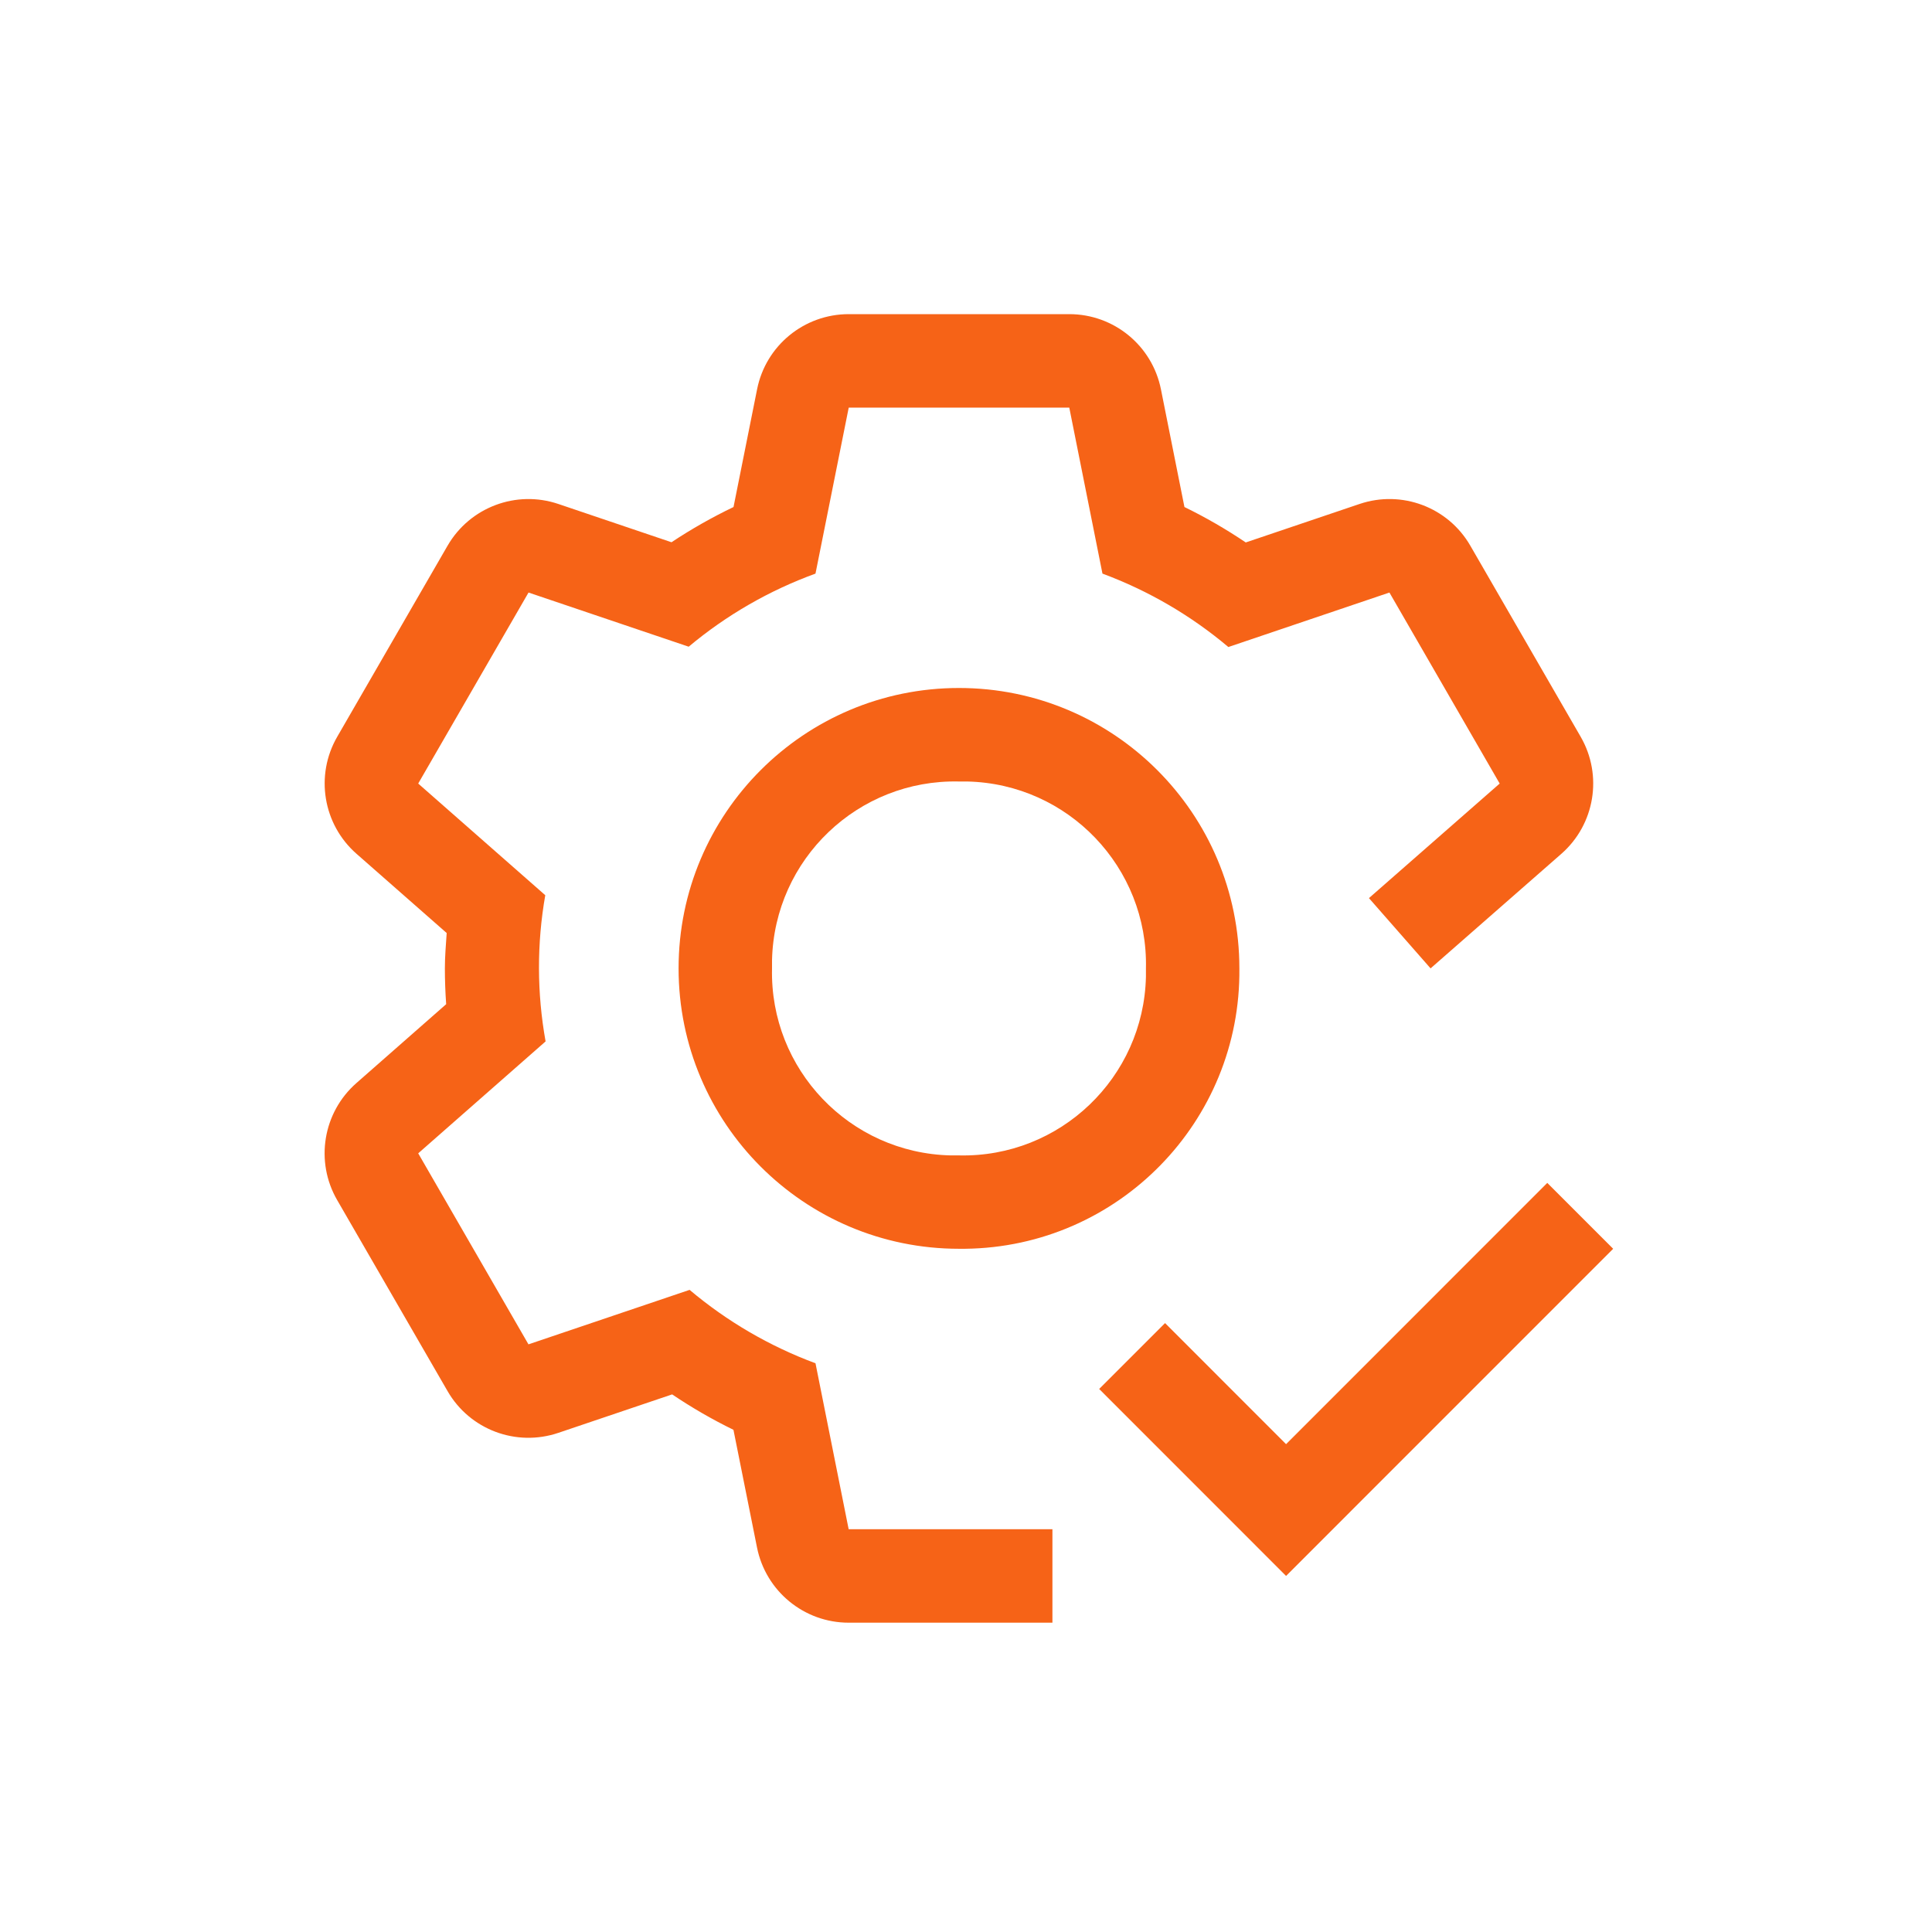
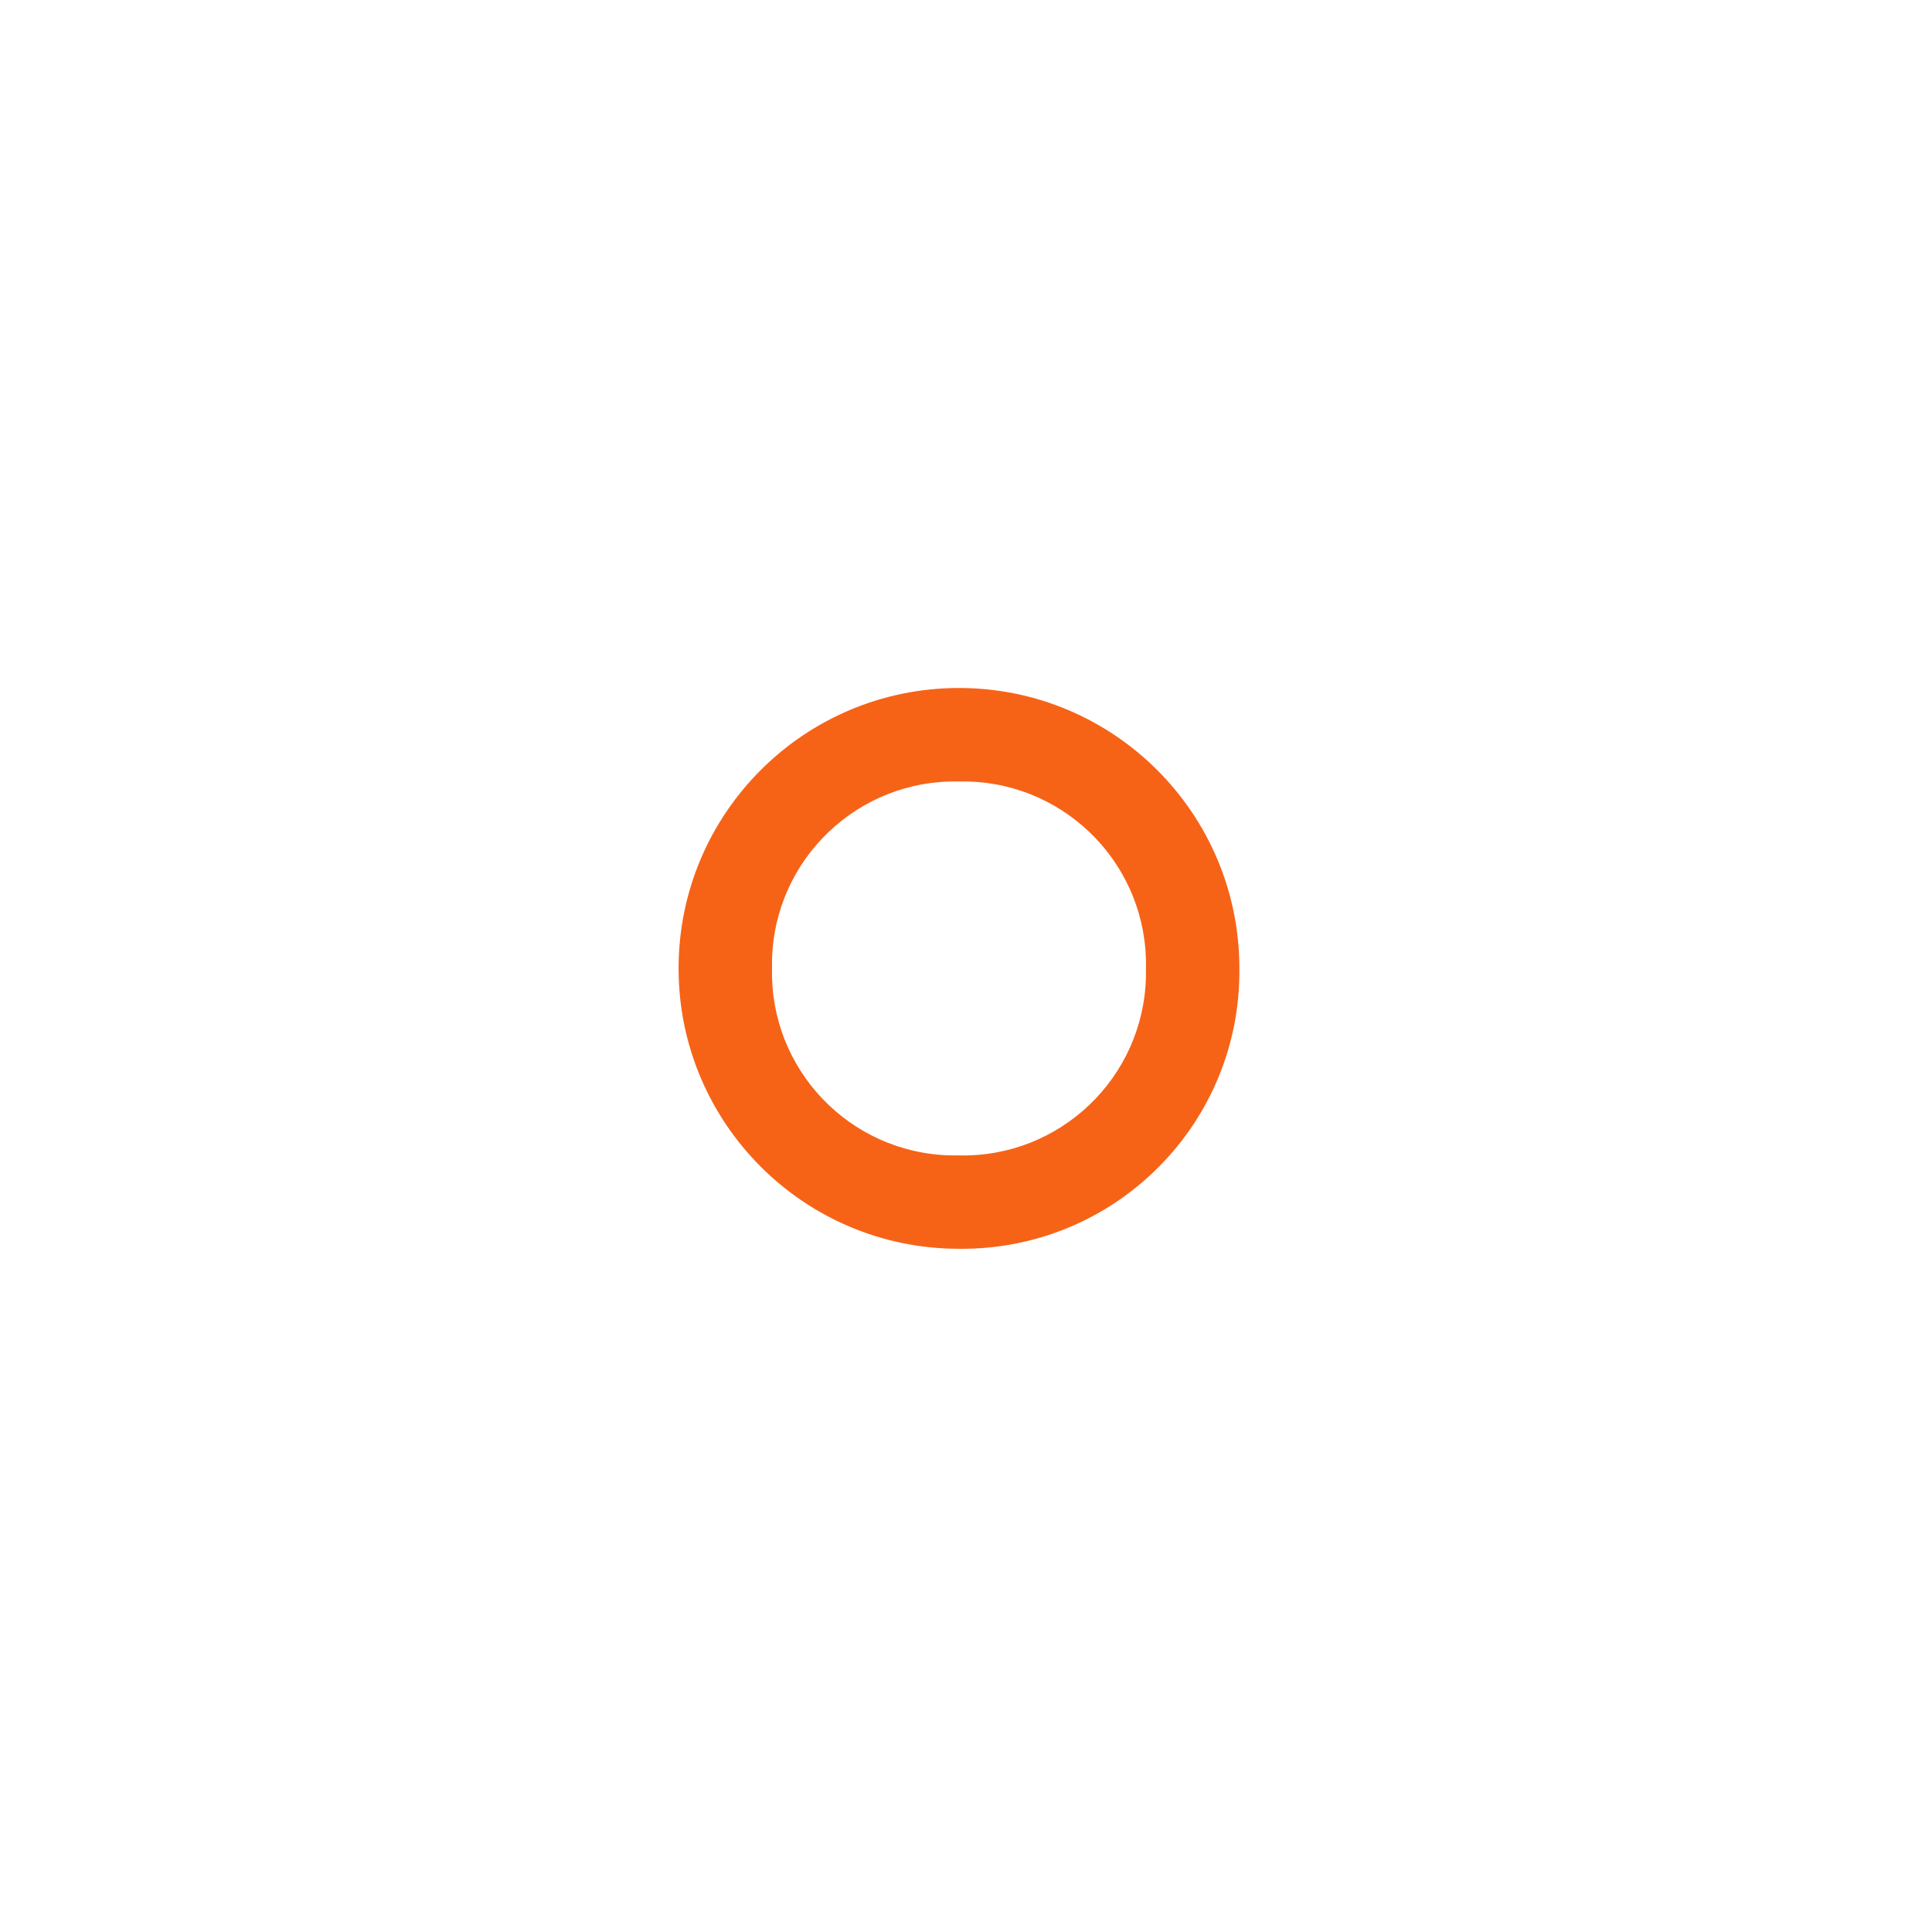
<svg xmlns="http://www.w3.org/2000/svg" xml:space="preserve" style="enable-background:new 0 0 300 300;" viewBox="0 0 300 300" y="0px" x="0px" id="Layer_1" version="1.1">
  <style type="text/css">
	.st0{fill:#F66317;}
</style>
  <g>
    <g>
      <path d="M148.91,193.91c-24.05,0-43.54-19.49-43.54-43.54s19.49-43.54,43.54-43.54s43.54,19.49,43.54,43.54    c0.26,23.79-18.82,43.28-42.61,43.54C149.53,193.92,149.22,193.92,148.91,193.91z M148.91,121.35    c-15.67-0.36-28.67,12.06-29.03,27.74c-0.01,0.43-0.01,0.86,0,1.29c-0.36,15.67,12.06,28.67,27.74,29.03    c0.43,0.01,0.86,0.01,1.29,0c15.67,0.36,28.67-12.06,29.03-27.74c0.01-0.43,0.01-0.86,0-1.29c0.36-15.67-12.06-28.67-27.74-29.03    C149.76,121.34,149.34,121.34,148.91,121.35z" class="st0" />
    </g>
    <g>
-       <path d="M245.45,114.41l-17.13-29.66c-3.45-6-10.66-8.71-17.22-6.49l-17.66,5.97c-3.04-2.05-6.22-3.89-9.52-5.5    l-3.65-18.28c-1.36-6.79-7.31-11.67-14.23-11.67h-34.25c-6.92,0-12.88,4.88-14.23,11.67l-3.66,18.28    c-3.33,1.6-6.55,3.42-9.63,5.47l-17.56-5.94c-6.55-2.22-13.76,0.5-17.22,6.49l-17.13,29.66c-3.46,5.99-2.21,13.59,2.99,18.16    l14.01,12.31c-0.12,1.82-0.28,3.64-0.28,5.49c0,1.87,0.07,3.72,0.2,5.56l-13.94,12.25c-5.2,4.57-6.45,12.17-2.99,18.16L69.49,216    c3.45,6,10.66,8.71,17.22,6.49l17.66-5.97c3.04,2.05,6.22,3.89,9.52,5.5l3.66,18.28c1.36,6.78,7.31,11.67,14.23,11.67h31.64    v-14.51h-31.64l-5.15-25.77c-7.13-2.65-13.74-6.5-19.55-11.4l-25.02,8.46l-17.12-29.66l19.78-17.38    c-1.35-7.5-1.37-15.19-0.05-22.7l-19.73-17.34l17.13-29.66l24.87,8.41c5.85-4.9,12.52-8.74,19.69-11.35l5.16-25.77h34.25    l5.15,25.77c7.13,2.65,13.74,6.5,19.55,11.4l25.01-8.46l17.12,29.66l-20.3,17.79l9.57,10.91l20.32-17.8    C247.65,128.01,248.91,120.41,245.45,114.41z" class="st0" />
-     </g>
+       </g>
    <g>
-       <polygon points="199.7,224.25 180.91,205.45 170.68,215.68 199.7,244.71 250.49,193.91 240.26,183.68" class="st0" />
-     </g>
+       </g>
  </g>
</svg>